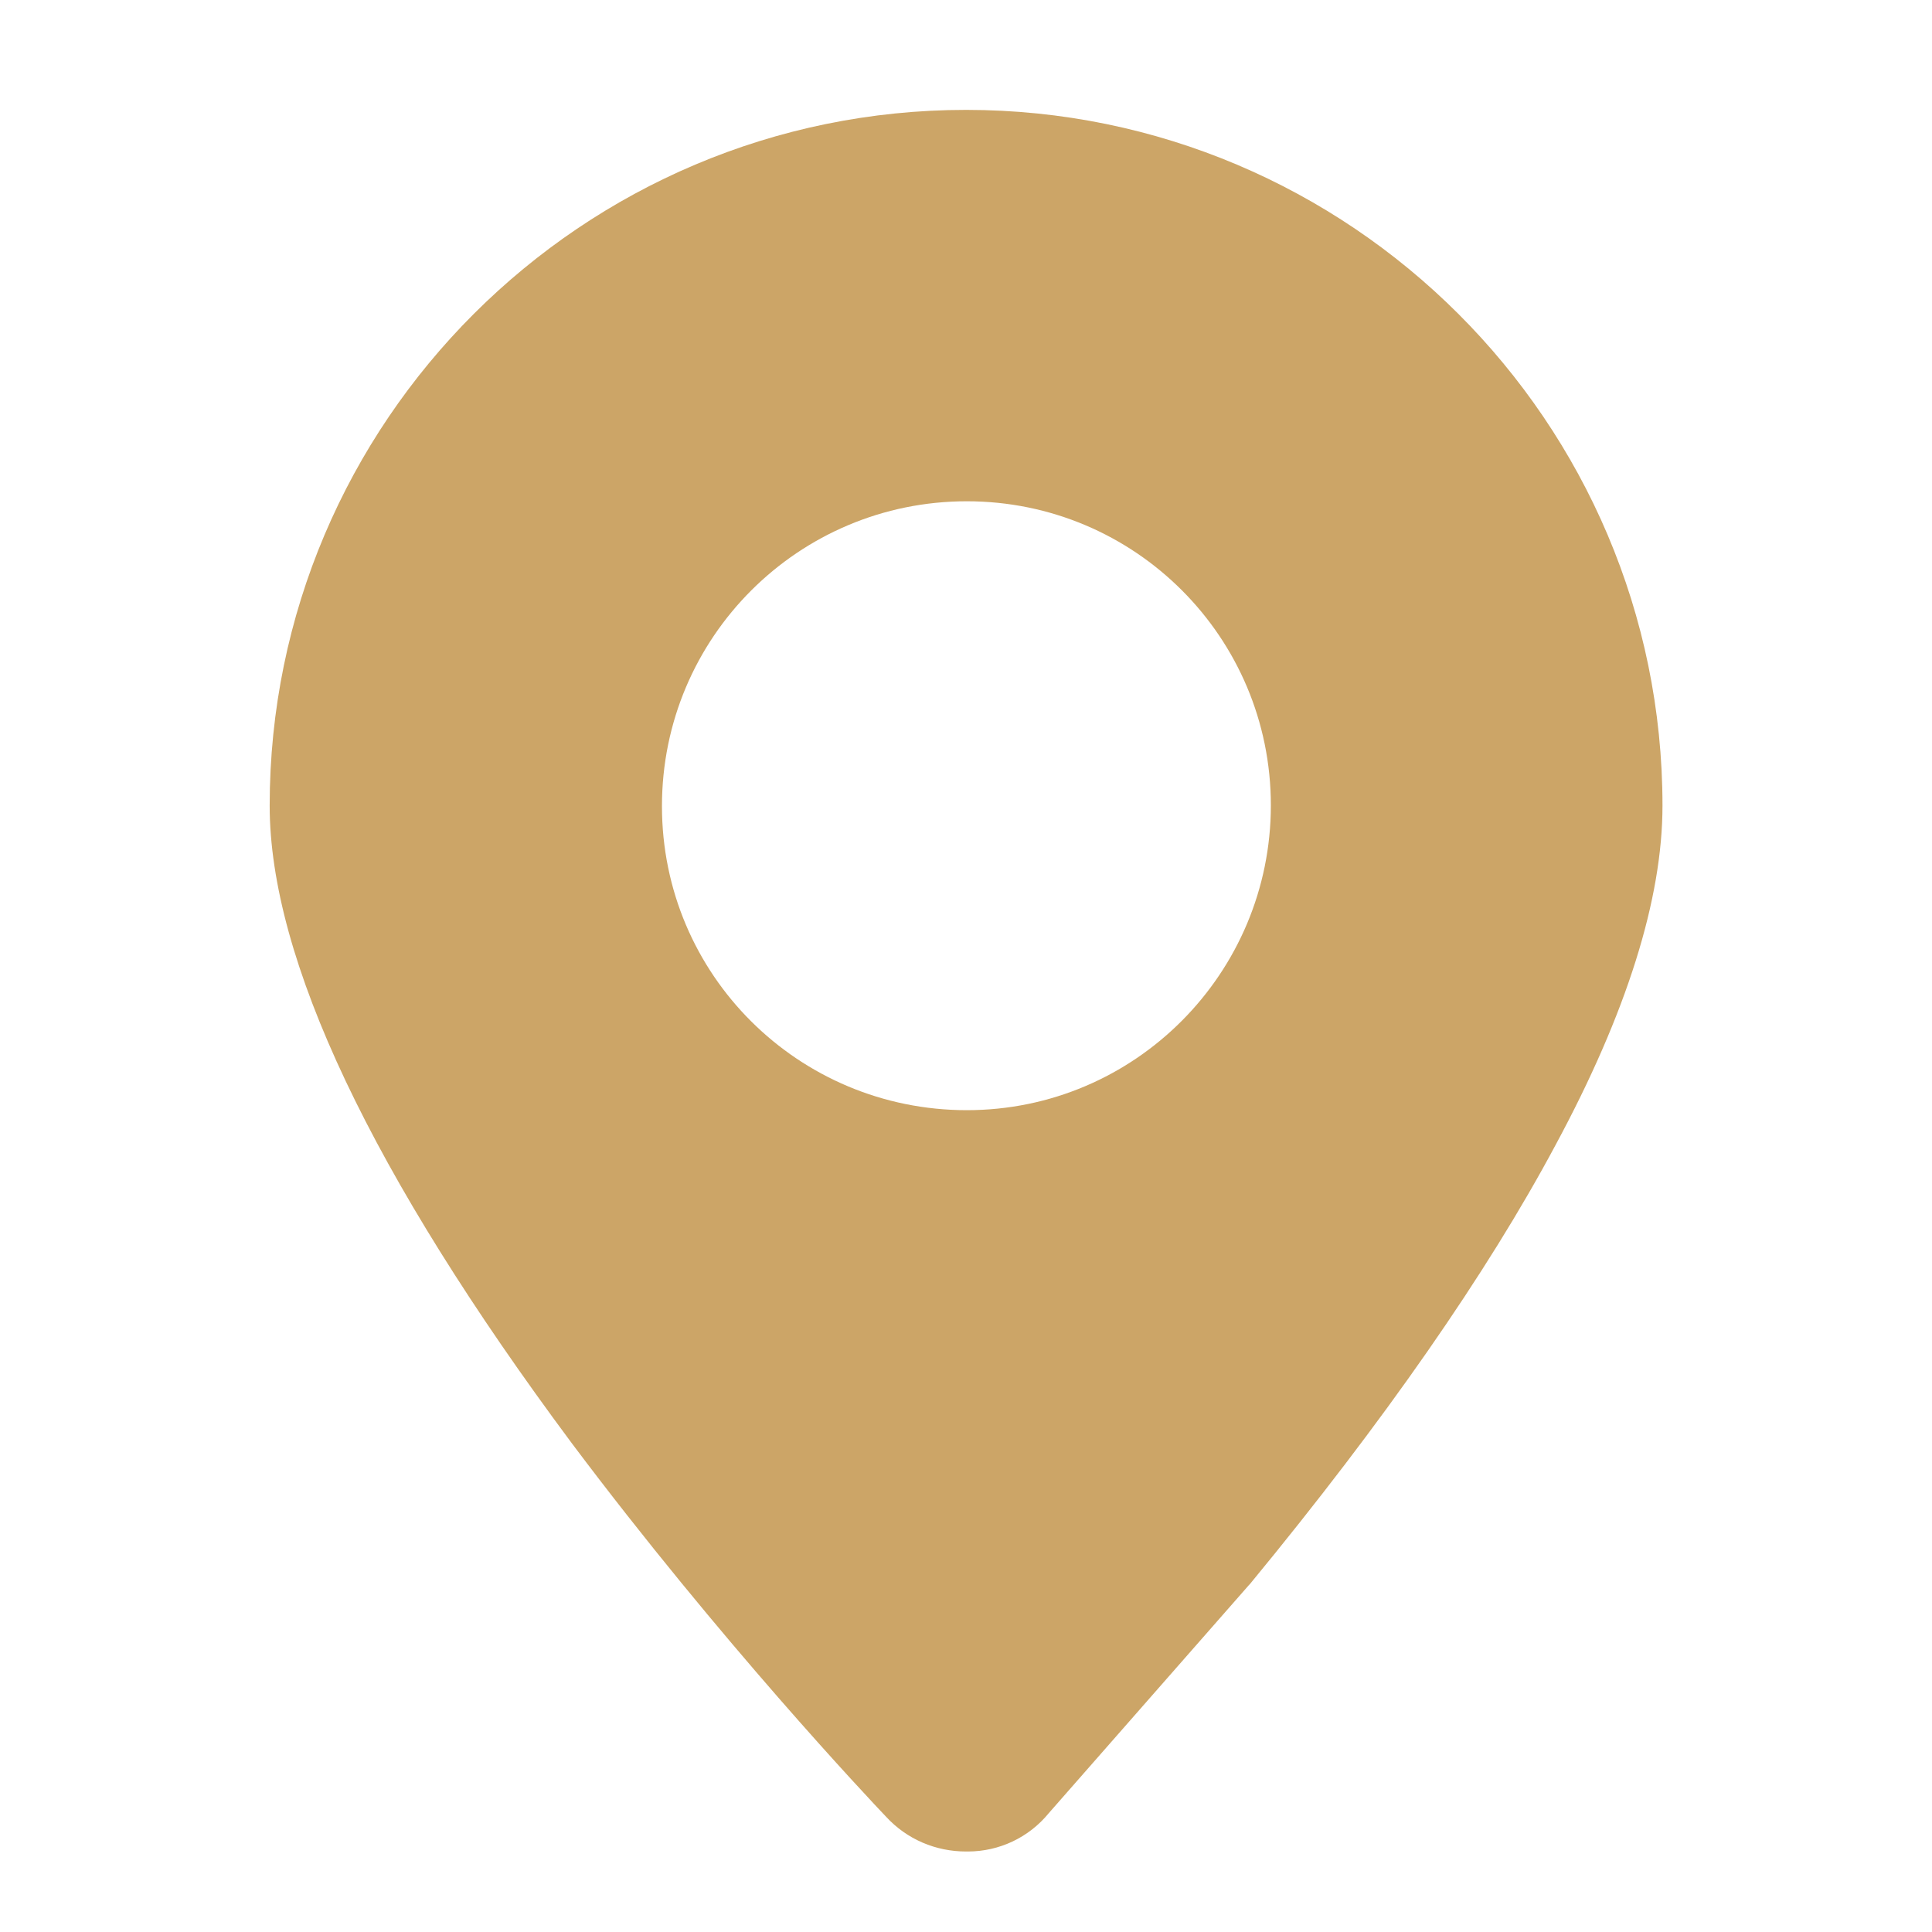
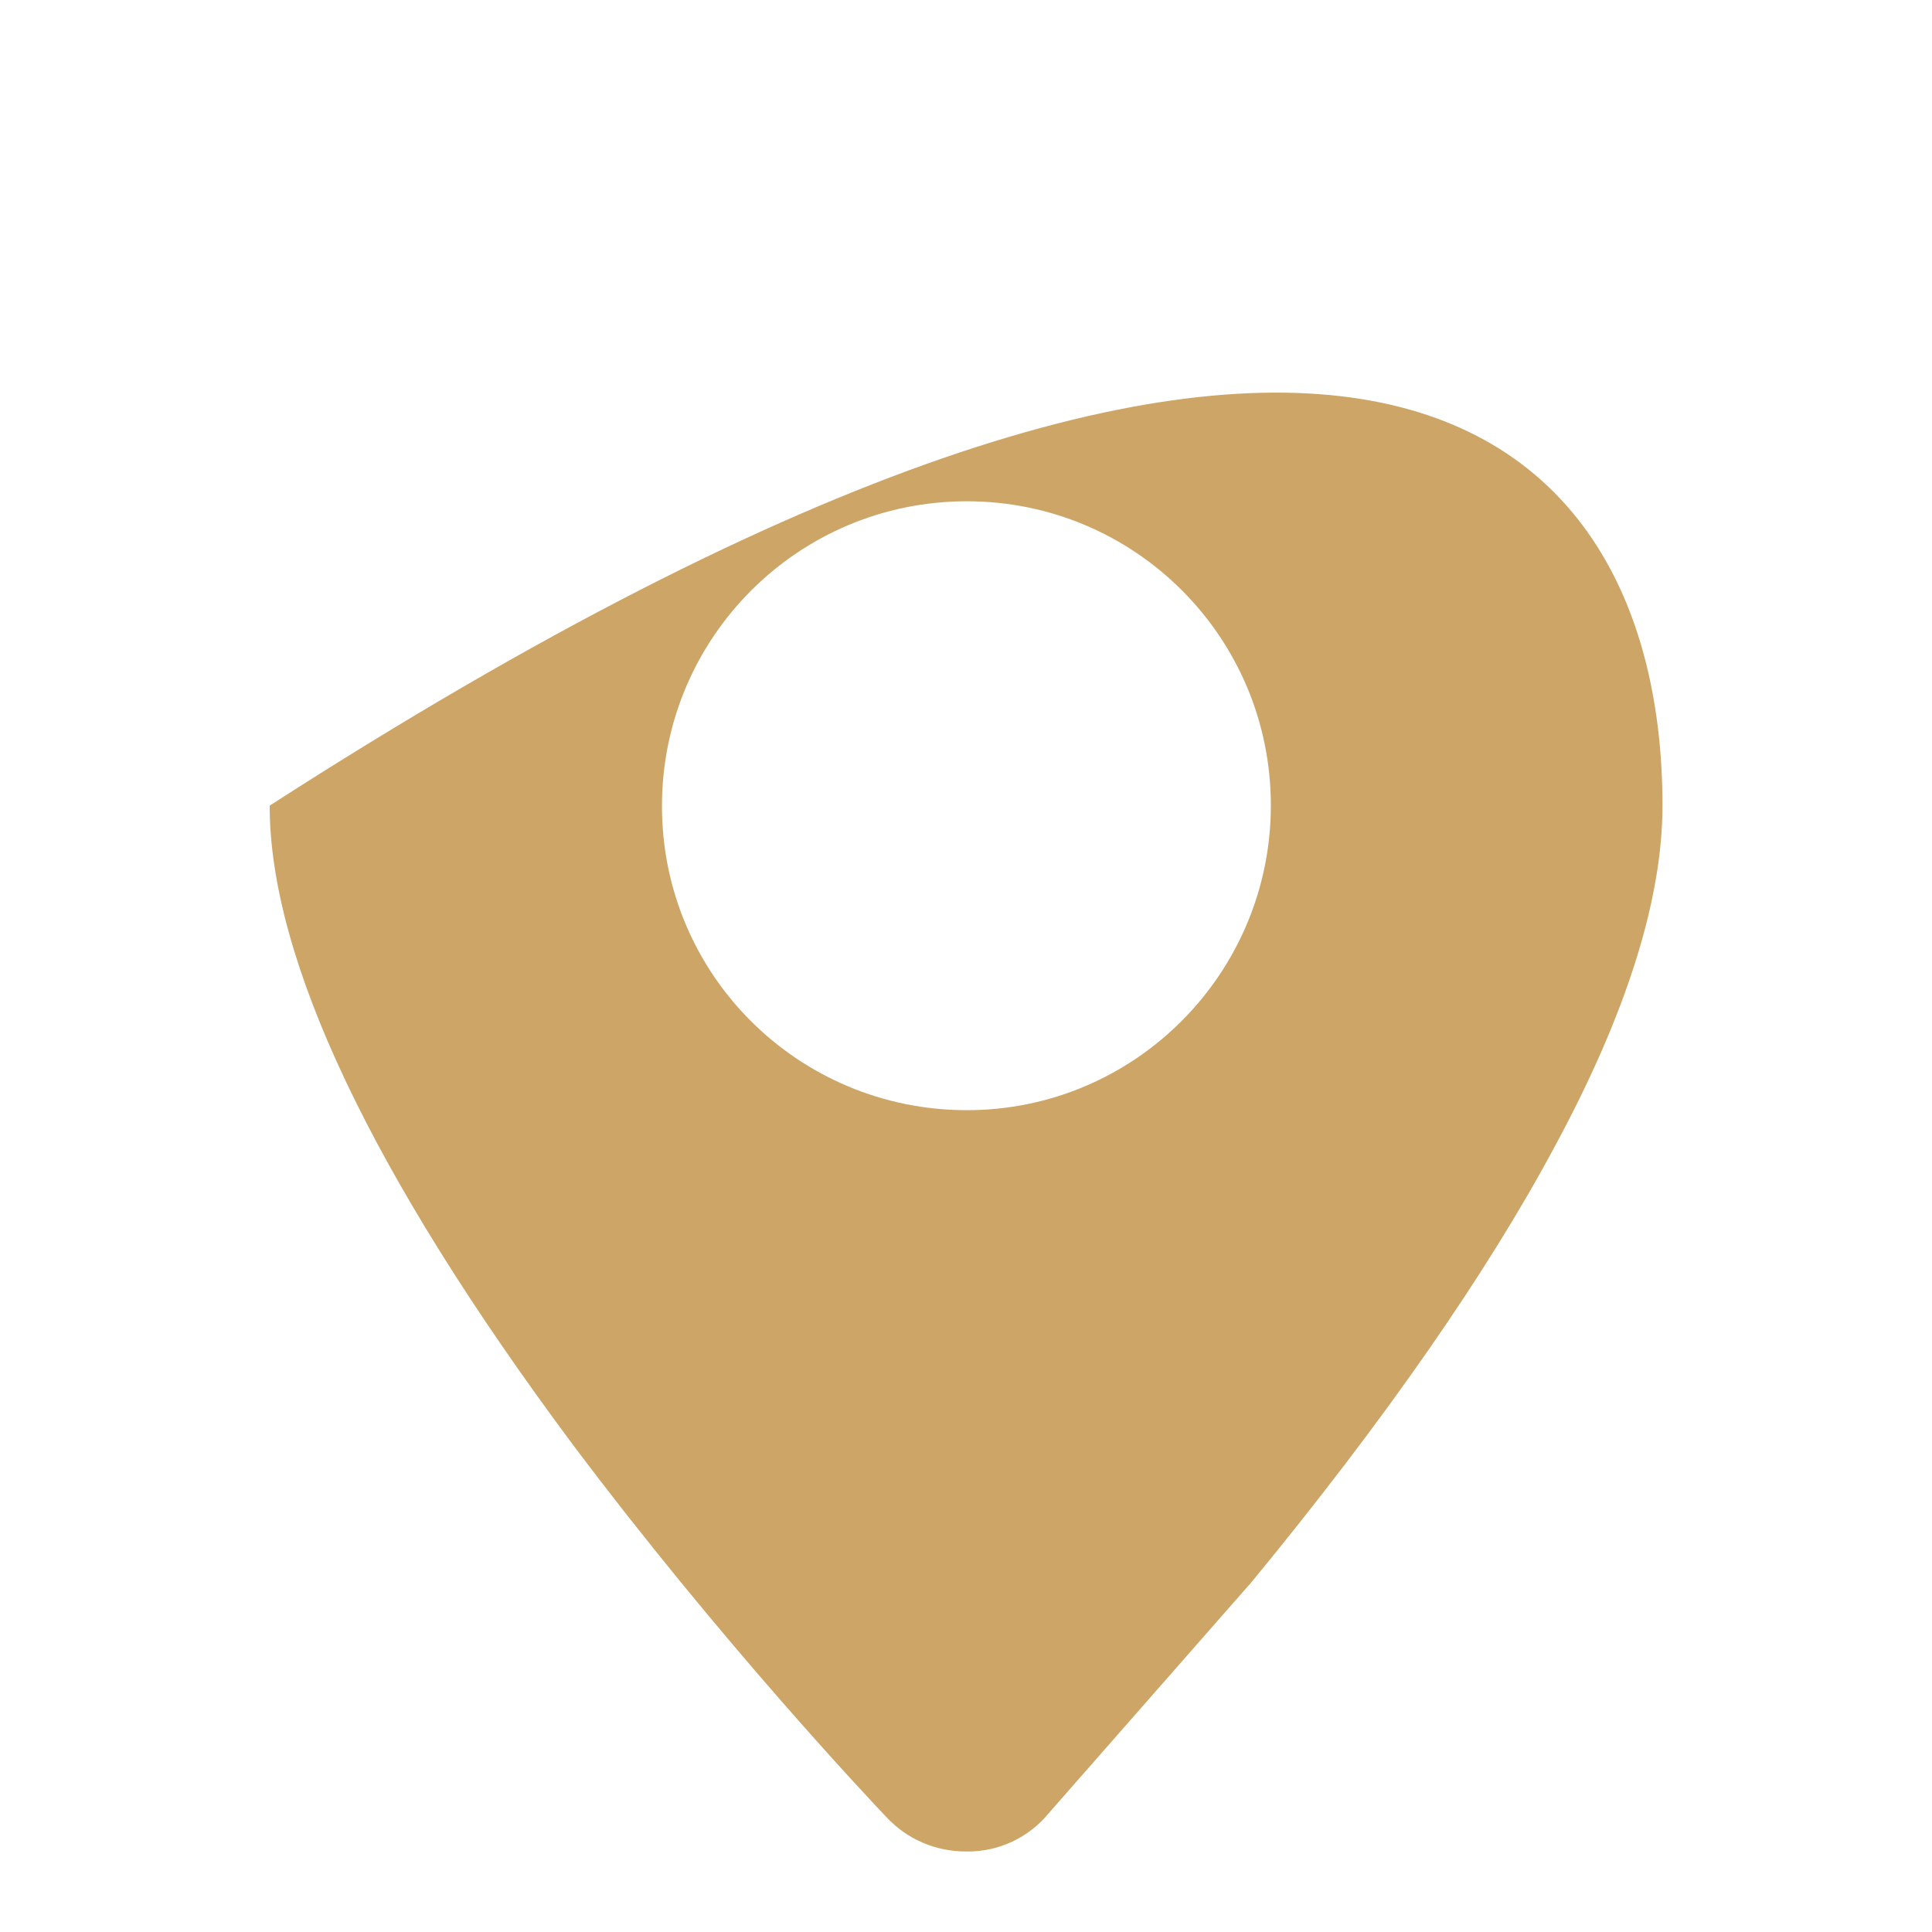
<svg xmlns="http://www.w3.org/2000/svg" width="24" height="24" viewBox="0 0 24 24" fill="none">
-   <path fill-rule="evenodd" clip-rule="evenodd" d="M12.01 13.791C14.1 13.791 15.787 12.09 15.787 10.004C15.787 7.918 14.1 6.227 12.01 6.227C9.919 6.227 8.223 7.918 8.223 10.014C8.223 12.11 9.919 13.791 12.01 13.791M12.023 23H12.001C11.623 23 11.266 22.849 11.006 22.567C10.801 22.351 8.952 20.393 7.102 17.927C4.615 14.584 3.35 11.912 3.35 10.008C3.35 5.238 7.232 1.365 12.001 1.365C16.77 1.365 20.652 5.238 20.652 10.008C20.652 11.166 20.209 12.583 19.322 14.227C18.478 15.806 17.202 17.645 15.526 19.679L15.515 19.69L13.028 22.524C12.78 22.827 12.412 23 12.023 23" fill="#CCA567" />
+   <path fill-rule="evenodd" clip-rule="evenodd" d="M12.01 13.791C14.1 13.791 15.787 12.09 15.787 10.004C15.787 7.918 14.1 6.227 12.01 6.227C9.919 6.227 8.223 7.918 8.223 10.014C8.223 12.11 9.919 13.791 12.01 13.791M12.023 23H12.001C11.623 23 11.266 22.849 11.006 22.567C10.801 22.351 8.952 20.393 7.102 17.927C4.615 14.584 3.35 11.912 3.35 10.008C16.77 1.365 20.652 5.238 20.652 10.008C20.652 11.166 20.209 12.583 19.322 14.227C18.478 15.806 17.202 17.645 15.526 19.679L15.515 19.69L13.028 22.524C12.78 22.827 12.412 23 12.023 23" fill="#CCA567" />
</svg>